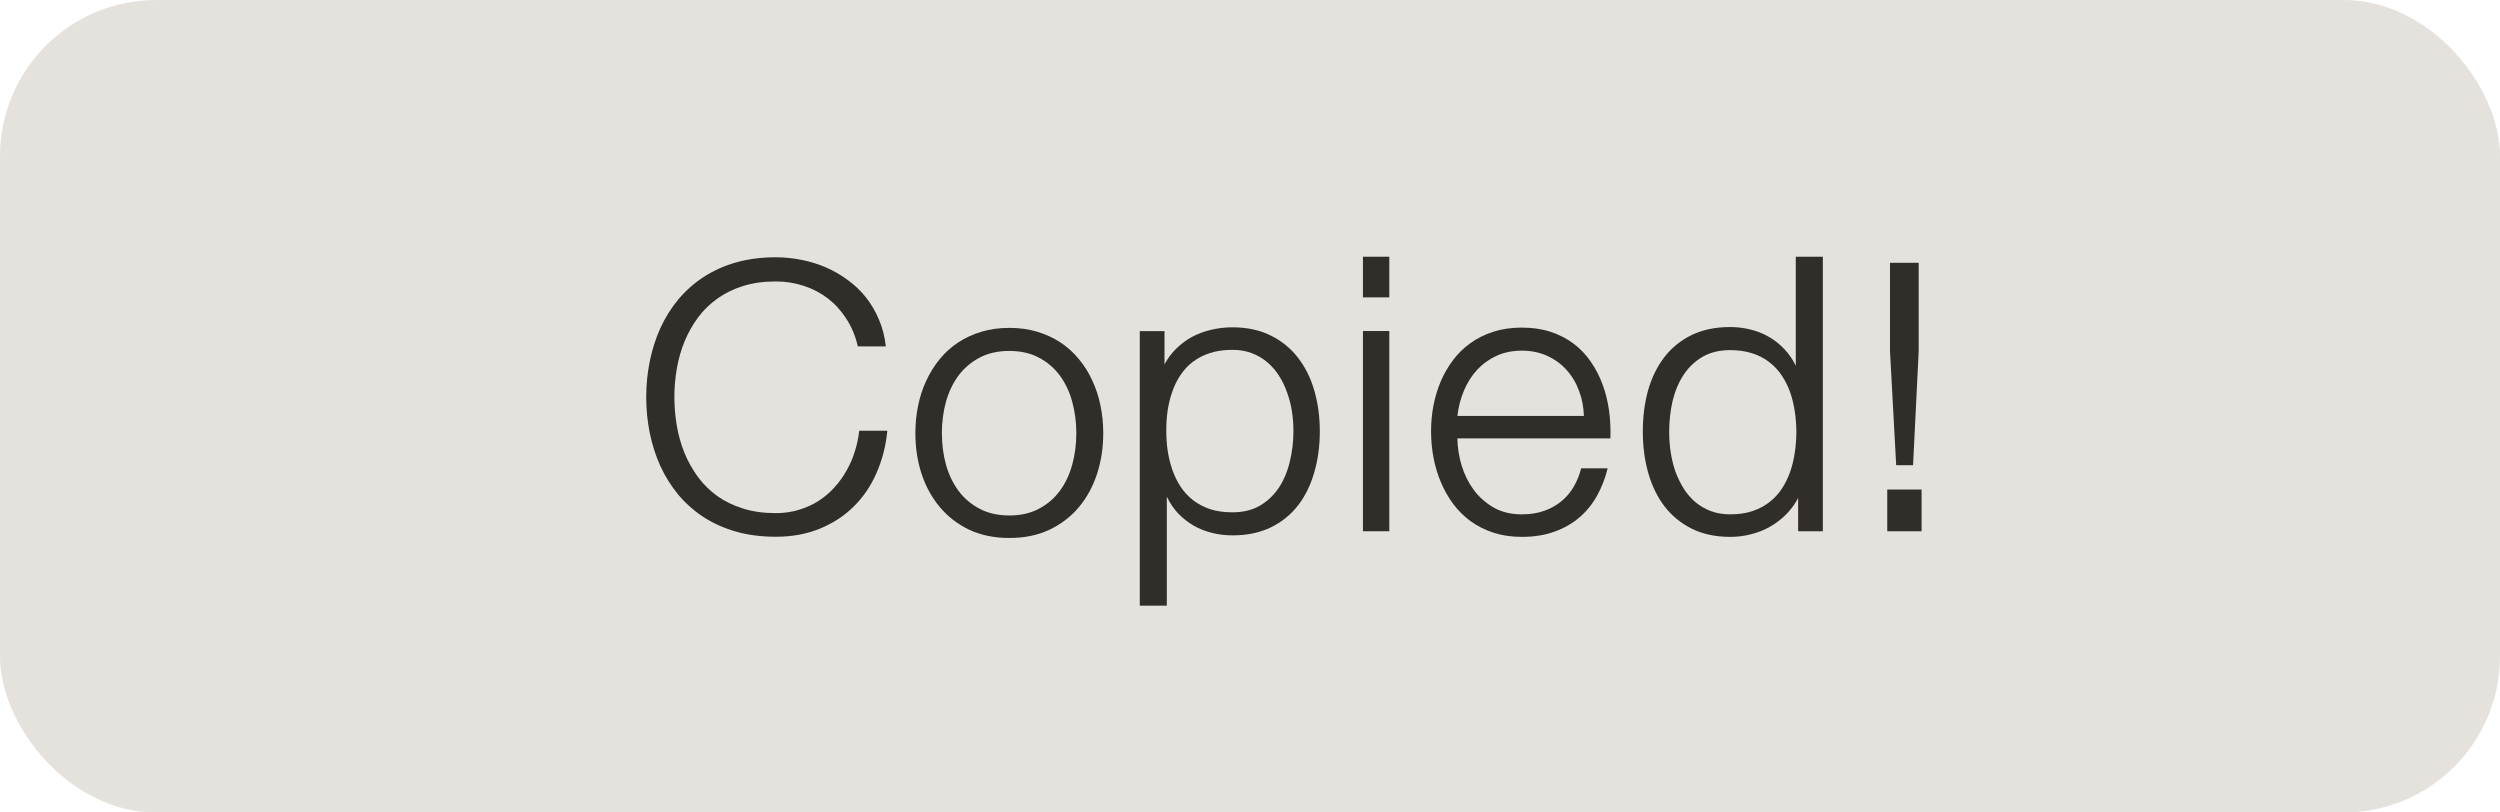
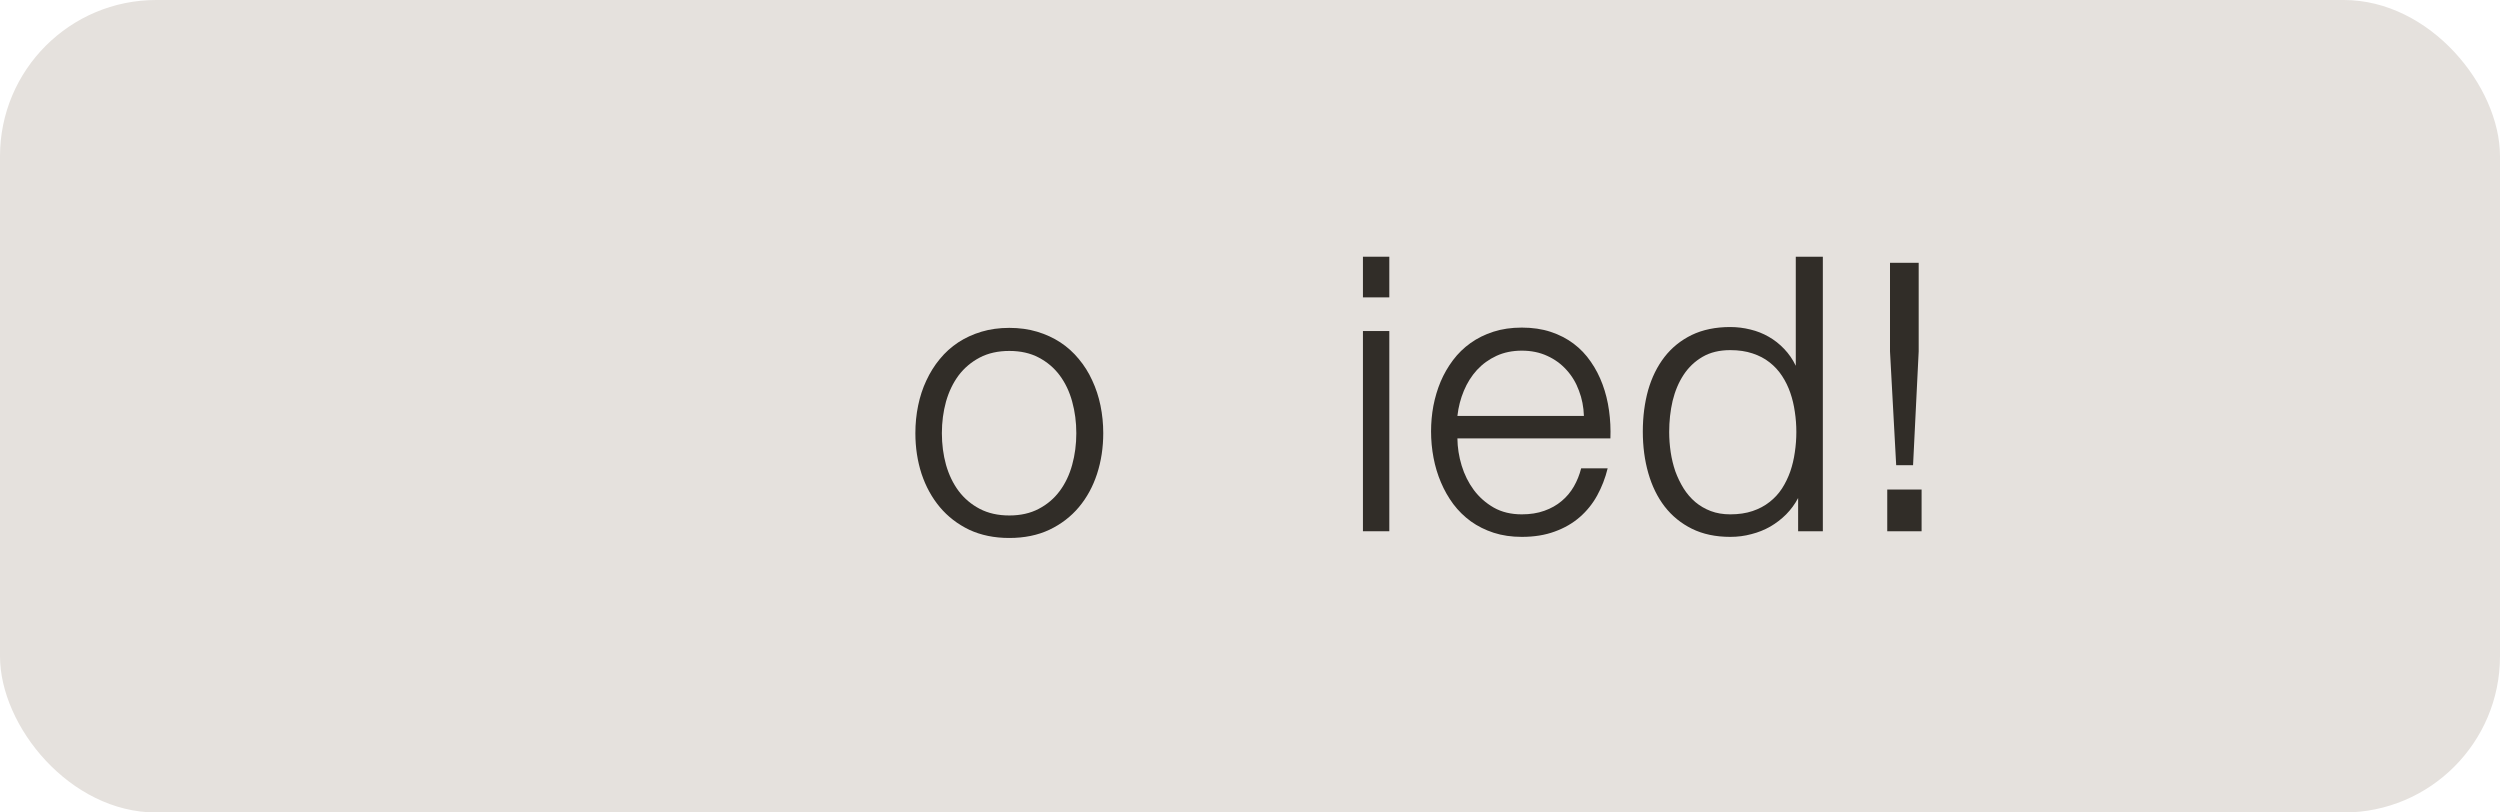
<svg xmlns="http://www.w3.org/2000/svg" width="80" height="26" viewBox="0 0 80 26" fill="none">
  <rect width="80" height="26" rx="5" fill="#E5E1DD" />
-   <path d="M27.451 11.085C27.375 10.757 27.253 10.464 27.086 10.206C26.922 9.948 26.724 9.73 26.493 9.551C26.261 9.373 26.003 9.238 25.719 9.147C25.435 9.053 25.136 9.006 24.823 9.006C24.439 9.006 24.092 9.055 23.781 9.151C23.471 9.248 23.195 9.383 22.955 9.556C22.715 9.726 22.508 9.928 22.335 10.162C22.163 10.396 22.019 10.651 21.905 10.927C21.794 11.199 21.711 11.488 21.659 11.793C21.606 12.094 21.58 12.399 21.58 12.707C21.58 13.017 21.606 13.325 21.659 13.629C21.711 13.934 21.794 14.224 21.905 14.499C22.019 14.772 22.163 15.027 22.335 15.264C22.508 15.498 22.715 15.702 22.955 15.875C23.195 16.045 23.471 16.178 23.781 16.275C24.092 16.372 24.439 16.42 24.823 16.42C25.089 16.42 25.337 16.385 25.565 16.314C25.797 16.244 26.006 16.149 26.194 16.029C26.384 15.906 26.554 15.761 26.704 15.594C26.856 15.427 26.986 15.245 27.095 15.049C27.206 14.852 27.294 14.648 27.358 14.434C27.426 14.22 27.471 14.003 27.495 13.783H28.395C28.346 14.275 28.229 14.729 28.044 15.146C27.862 15.559 27.618 15.916 27.31 16.218C27.005 16.517 26.644 16.751 26.225 16.921C25.809 17.091 25.341 17.176 24.823 17.176C24.357 17.176 23.931 17.12 23.544 17.009C23.16 16.898 22.814 16.742 22.507 16.543C22.202 16.341 21.934 16.102 21.703 15.827C21.474 15.548 21.284 15.244 21.131 14.913C20.982 14.582 20.869 14.23 20.793 13.858C20.717 13.483 20.679 13.099 20.679 12.707C20.679 12.314 20.717 11.932 20.793 11.56C20.869 11.185 20.982 10.832 21.131 10.501C21.284 10.166 21.474 9.862 21.703 9.586C21.934 9.308 22.202 9.069 22.507 8.87C22.814 8.668 23.16 8.511 23.544 8.4C23.931 8.289 24.357 8.233 24.823 8.233C25.101 8.233 25.377 8.261 25.649 8.316C25.921 8.369 26.182 8.45 26.431 8.558C26.68 8.666 26.913 8.801 27.13 8.962C27.35 9.121 27.543 9.305 27.71 9.516C27.877 9.727 28.016 9.964 28.127 10.228C28.239 10.489 28.312 10.774 28.347 11.085H27.451Z" fill="#312D28" />
  <path d="M32.298 10.492C32.62 10.492 32.917 10.533 33.19 10.615C33.462 10.697 33.71 10.811 33.933 10.957C34.155 11.104 34.352 11.281 34.522 11.489C34.694 11.694 34.838 11.923 34.952 12.175C35.069 12.424 35.157 12.692 35.216 12.979C35.274 13.263 35.304 13.558 35.304 13.862C35.304 14.322 35.238 14.756 35.106 15.163C34.974 15.567 34.781 15.922 34.526 16.227C34.271 16.531 33.956 16.773 33.581 16.952C33.209 17.127 32.781 17.215 32.298 17.215C31.817 17.215 31.39 17.127 31.015 16.952C30.643 16.773 30.329 16.531 30.074 16.227C29.819 15.922 29.625 15.567 29.49 15.163C29.358 14.756 29.292 14.322 29.292 13.862C29.292 13.558 29.321 13.263 29.38 12.979C29.439 12.692 29.526 12.424 29.644 12.175C29.761 11.923 29.904 11.694 30.074 11.489C30.244 11.281 30.44 11.104 30.663 10.957C30.886 10.811 31.133 10.697 31.406 10.615C31.678 10.533 31.976 10.492 32.298 10.492ZM32.298 11.23C31.938 11.23 31.623 11.3 31.353 11.441C31.084 11.582 30.858 11.772 30.676 12.012C30.498 12.252 30.363 12.532 30.272 12.852C30.184 13.171 30.14 13.508 30.14 13.862C30.14 14.217 30.184 14.554 30.272 14.873C30.363 15.192 30.498 15.472 30.676 15.712C30.858 15.953 31.084 16.143 31.353 16.284C31.623 16.424 31.938 16.495 32.298 16.495C32.658 16.495 32.972 16.424 33.238 16.284C33.508 16.143 33.732 15.953 33.911 15.712C34.089 15.472 34.223 15.192 34.31 14.873C34.398 14.554 34.442 14.217 34.442 13.862C34.442 13.508 34.398 13.171 34.31 12.852C34.223 12.532 34.089 12.252 33.911 12.012C33.732 11.772 33.508 11.582 33.238 11.441C32.972 11.3 32.658 11.23 32.298 11.23Z" fill="#312D28" />
-   <path d="M41.39 13.792C41.39 13.584 41.374 13.376 41.342 13.168C41.31 12.957 41.258 12.755 41.188 12.562C41.121 12.368 41.034 12.19 40.929 12.025C40.823 11.858 40.697 11.713 40.551 11.59C40.407 11.467 40.242 11.371 40.054 11.3C39.87 11.23 39.663 11.195 39.435 11.195C39.168 11.195 38.931 11.229 38.723 11.296C38.515 11.363 38.331 11.457 38.173 11.577C38.018 11.694 37.886 11.835 37.778 11.999C37.669 12.16 37.581 12.337 37.514 12.531C37.447 12.721 37.397 12.922 37.365 13.133C37.335 13.344 37.321 13.558 37.321 13.774C37.321 13.991 37.335 14.207 37.365 14.42C37.397 14.631 37.447 14.835 37.514 15.031C37.581 15.225 37.669 15.405 37.778 15.572C37.886 15.736 38.018 15.879 38.173 16.002C38.331 16.125 38.515 16.222 38.723 16.293C38.931 16.36 39.168 16.394 39.435 16.394C39.78 16.394 40.076 16.322 40.322 16.178C40.568 16.032 40.77 15.838 40.929 15.598C41.087 15.355 41.203 15.077 41.276 14.763C41.352 14.45 41.39 14.126 41.39 13.792ZM36.473 10.597H37.264V11.661C37.366 11.467 37.494 11.297 37.646 11.151C37.798 11.002 37.967 10.877 38.151 10.777C38.339 10.678 38.541 10.603 38.758 10.553C38.975 10.501 39.2 10.474 39.435 10.474C39.9 10.474 40.308 10.56 40.656 10.733C41.008 10.906 41.299 11.142 41.531 11.441C41.765 11.74 41.941 12.093 42.058 12.5C42.175 12.904 42.234 13.339 42.234 13.805C42.234 14.271 42.175 14.706 42.058 15.11C41.944 15.515 41.771 15.868 41.54 16.169C41.308 16.468 41.017 16.704 40.665 16.877C40.313 17.047 39.903 17.132 39.435 17.132C39.215 17.132 38.999 17.105 38.789 17.053C38.581 17.003 38.386 16.927 38.204 16.824C38.023 16.719 37.857 16.59 37.708 16.438C37.561 16.282 37.438 16.101 37.338 15.893V19.382H36.473V10.597Z" fill="#312D28" />
  <path d="M43.614 10.593H44.458V17H43.614V10.593ZM43.614 8.215H44.458V9.516H43.614V8.215Z" fill="#312D28" />
  <path d="M46.637 14.029C46.64 14.319 46.685 14.609 46.773 14.899C46.861 15.187 46.99 15.446 47.16 15.677C47.333 15.909 47.547 16.098 47.802 16.244C48.057 16.388 48.355 16.459 48.698 16.459C48.968 16.459 49.208 16.421 49.419 16.345C49.633 16.269 49.817 16.165 49.973 16.033C50.131 15.901 50.261 15.746 50.364 15.567C50.466 15.389 50.544 15.195 50.597 14.987H51.445C51.369 15.298 51.257 15.586 51.111 15.853C50.964 16.12 50.778 16.351 50.553 16.547C50.327 16.744 50.06 16.898 49.753 17.009C49.445 17.123 49.094 17.18 48.698 17.18C48.37 17.18 48.07 17.136 47.797 17.048C47.528 16.96 47.285 16.839 47.068 16.684C46.854 16.528 46.666 16.344 46.505 16.13C46.347 15.916 46.215 15.685 46.11 15.435C46.004 15.187 45.925 14.924 45.873 14.649C45.82 14.371 45.794 14.089 45.794 13.805C45.794 13.53 45.818 13.257 45.868 12.988C45.921 12.715 45.998 12.456 46.101 12.21C46.206 11.964 46.338 11.735 46.497 11.524C46.655 11.313 46.841 11.132 47.055 10.979C47.272 10.824 47.516 10.703 47.789 10.615C48.061 10.527 48.364 10.483 48.698 10.483C49.038 10.483 49.346 10.528 49.621 10.619C49.897 10.71 50.141 10.836 50.355 10.997C50.569 11.158 50.752 11.35 50.904 11.573C51.06 11.795 51.185 12.039 51.282 12.302C51.379 12.563 51.448 12.841 51.489 13.137C51.53 13.43 51.544 13.727 51.533 14.029H46.637ZM50.685 13.309C50.676 13.021 50.623 12.752 50.526 12.5C50.433 12.245 50.299 12.024 50.127 11.836C49.956 11.646 49.752 11.497 49.511 11.388C49.271 11.277 49 11.221 48.698 11.221C48.397 11.221 48.126 11.277 47.885 11.388C47.645 11.499 47.437 11.65 47.261 11.841C47.088 12.031 46.949 12.252 46.844 12.504C46.738 12.756 46.669 13.024 46.637 13.309H50.685Z" fill="#312D28" />
  <path d="M53.414 13.823C53.414 14.04 53.43 14.255 53.462 14.469C53.494 14.683 53.544 14.888 53.611 15.084C53.682 15.277 53.77 15.459 53.875 15.629C53.98 15.796 54.105 15.941 54.248 16.064C54.395 16.187 54.56 16.284 54.745 16.354C54.93 16.424 55.138 16.459 55.369 16.459C55.636 16.459 55.873 16.424 56.081 16.354C56.289 16.284 56.471 16.187 56.626 16.064C56.784 15.941 56.917 15.796 57.026 15.629C57.134 15.459 57.222 15.277 57.29 15.084C57.357 14.888 57.405 14.683 57.435 14.469C57.467 14.255 57.483 14.04 57.483 13.823C57.483 13.606 57.467 13.392 57.435 13.181C57.405 12.967 57.357 12.764 57.29 12.57C57.222 12.374 57.134 12.194 57.026 12.03C56.917 11.863 56.784 11.718 56.626 11.595C56.471 11.472 56.289 11.377 56.081 11.309C55.873 11.239 55.636 11.204 55.369 11.204C55.023 11.204 54.727 11.275 54.481 11.419C54.235 11.562 54.033 11.754 53.875 11.995C53.717 12.235 53.6 12.513 53.523 12.83C53.45 13.146 53.414 13.477 53.414 13.823ZM58.331 17H57.54V15.937C57.438 16.13 57.31 16.304 57.158 16.459C57.005 16.612 56.835 16.742 56.648 16.851C56.463 16.956 56.263 17.037 56.046 17.092C55.829 17.151 55.603 17.18 55.369 17.18C54.903 17.18 54.495 17.094 54.143 16.921C53.794 16.748 53.503 16.511 53.269 16.209C53.037 15.907 52.863 15.551 52.746 15.141C52.628 14.731 52.57 14.287 52.57 13.81C52.57 13.332 52.627 12.89 52.741 12.482C52.858 12.075 53.033 11.722 53.264 11.423C53.496 11.124 53.786 10.89 54.134 10.72C54.486 10.55 54.898 10.465 55.369 10.465C55.589 10.465 55.803 10.492 56.011 10.544C56.222 10.594 56.418 10.672 56.6 10.777C56.781 10.88 56.945 11.009 57.092 11.164C57.241 11.319 57.366 11.499 57.465 11.705V8.215H58.331V17Z" fill="#312D28" />
  <path d="M60.48 11.243V8.409H61.398V11.243L61.218 14.886H60.678L60.48 11.243ZM60.392 17V15.664H61.491V17H60.392Z" fill="#312D28" />
</svg>